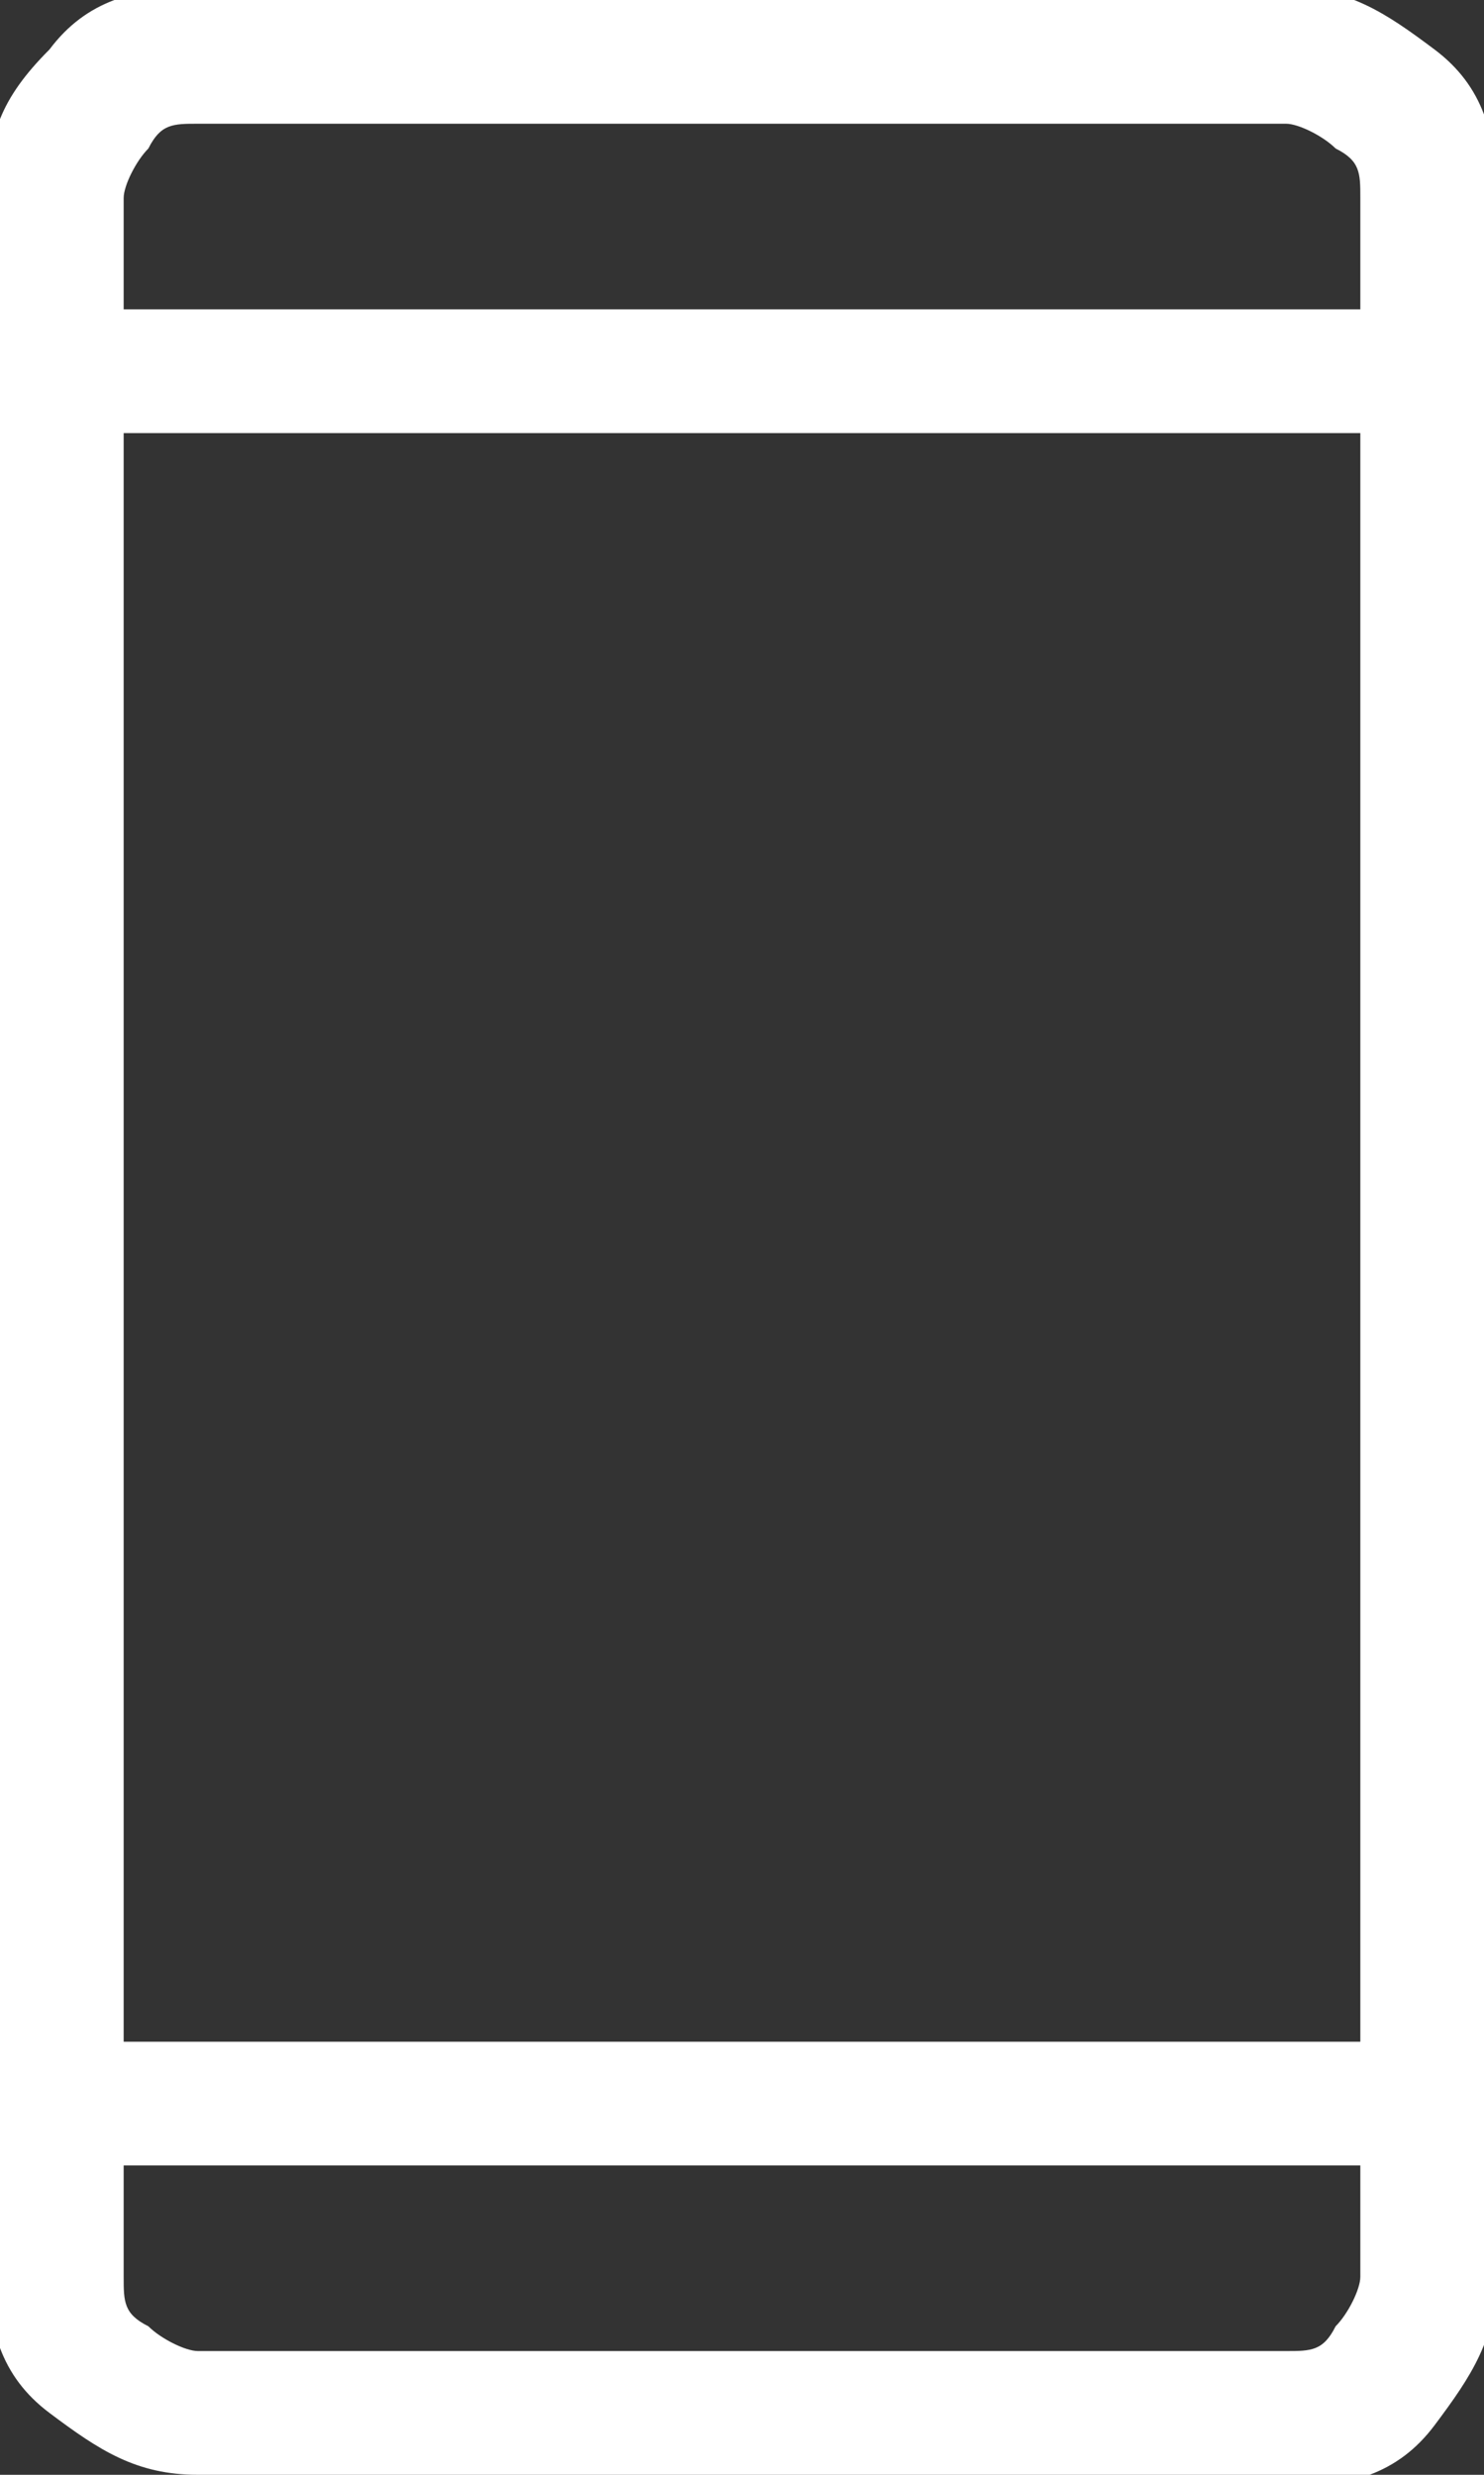
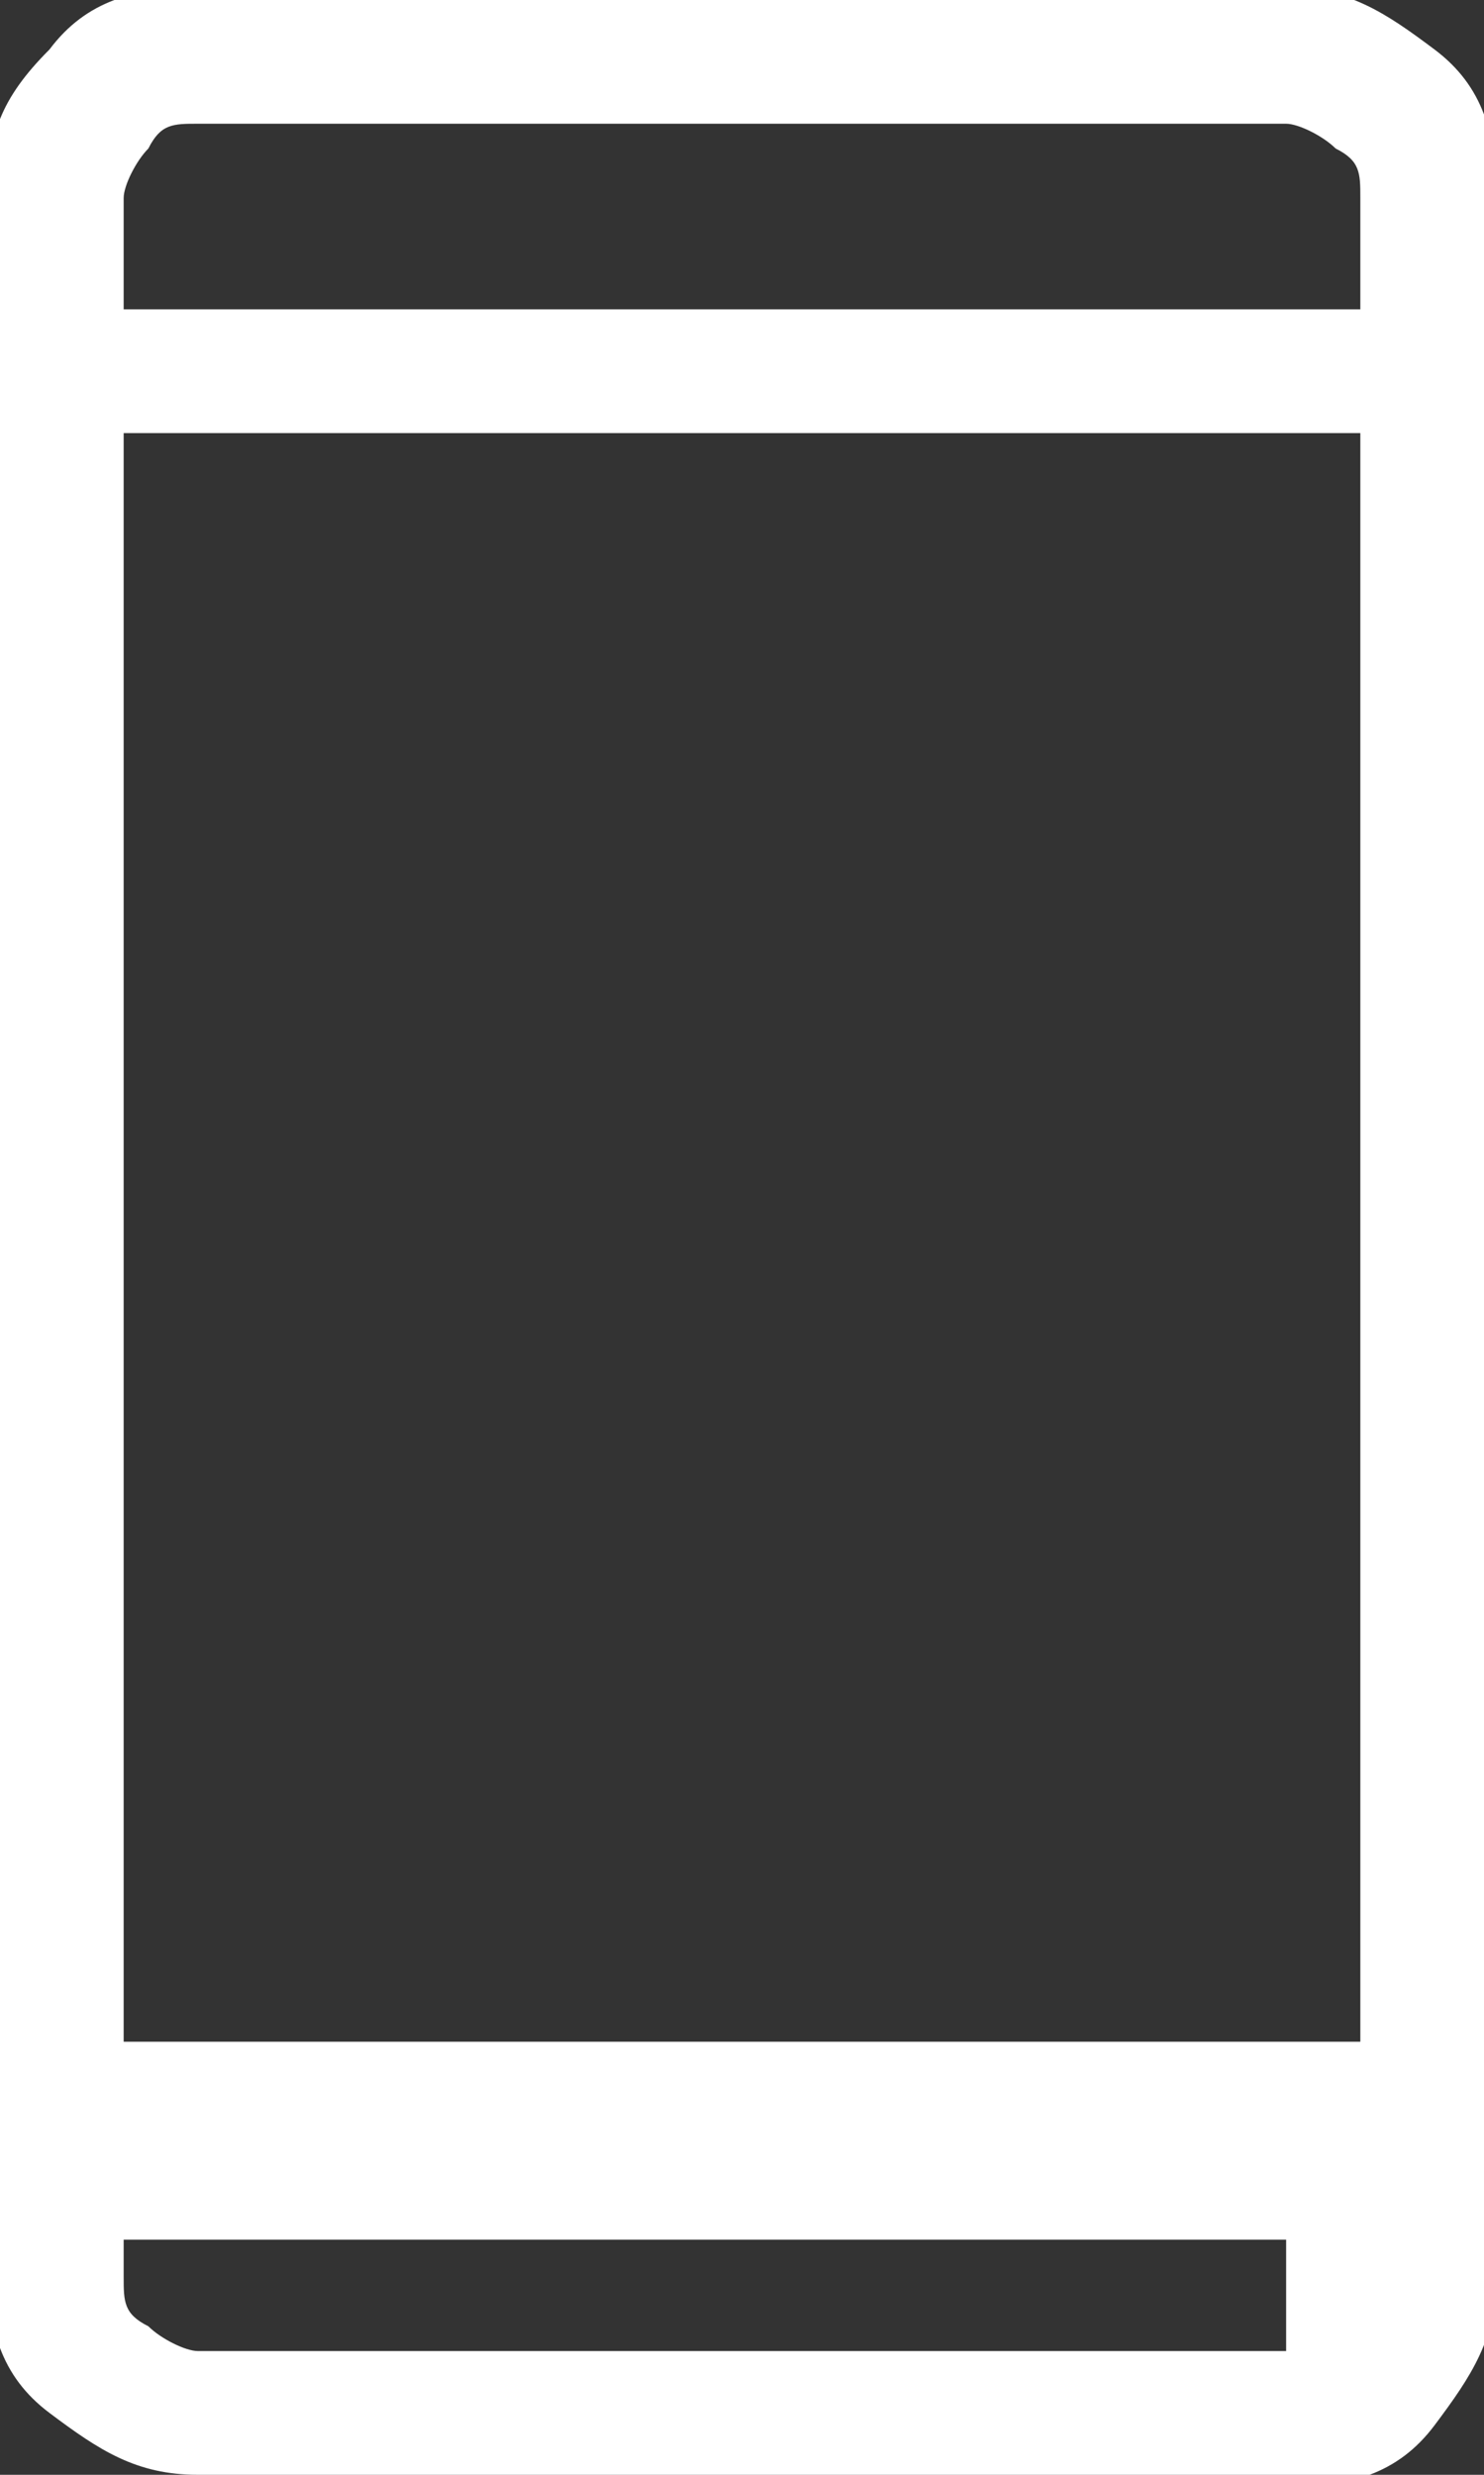
<svg xmlns="http://www.w3.org/2000/svg" id="Calque_1" viewBox="0 0 12 20">
  <rect x="0" y="0" width="12" height="20" fill="#333333" stroke="none" />
  <defs>
    <style>      .st0 {        fill: #fff;      }    </style>
  </defs>
-   <path class="st0" d="M1.6,20c-.5,0-.8-.2-1.2-.5s-.5-.7-.5-1.2V1.6C-.1,1.1,0,.8.4.4.7,0,1.1-.1,1.6-.1h8.8c.5,0,.8.2,1.2.5.4.3.5.7.5,1.2v16.8c0,.5-.2.8-.5,1.2s-.7.5-1.2.5H1.6ZM1,17.5v.9c0,.2,0,.3.2.4.1.1.3.2.4.2h8.8c.2,0,.3,0,.4-.2.1-.1.2-.3.2-.4v-.9H1ZM1,16.5h10V3.5H1v13ZM1,2.5h10v-.9c0-.2,0-.3-.2-.4-.1-.1-.3-.2-.4-.2H1.6c-.2,0-.3,0-.4.2-.1.1-.2.3-.2.4v.9Z" />
+   <path class="st0" d="M1.6,20c-.5,0-.8-.2-1.2-.5s-.5-.7-.5-1.2V1.6C-.1,1.1,0,.8.4.4.7,0,1.1-.1,1.6-.1h8.8c.5,0,.8.2,1.2.5.4.3.5.7.5,1.2v16.8c0,.5-.2.8-.5,1.2s-.7.5-1.2.5H1.6ZM1,17.5v.9c0,.2,0,.3.2.4.1.1.3.2.4.2h8.8v-.9H1ZM1,16.5h10V3.5H1v13ZM1,2.5h10v-.9c0-.2,0-.3-.2-.4-.1-.1-.3-.2-.4-.2H1.6c-.2,0-.3,0-.4.2-.1.1-.2.3-.2.4v.9Z" />
</svg>